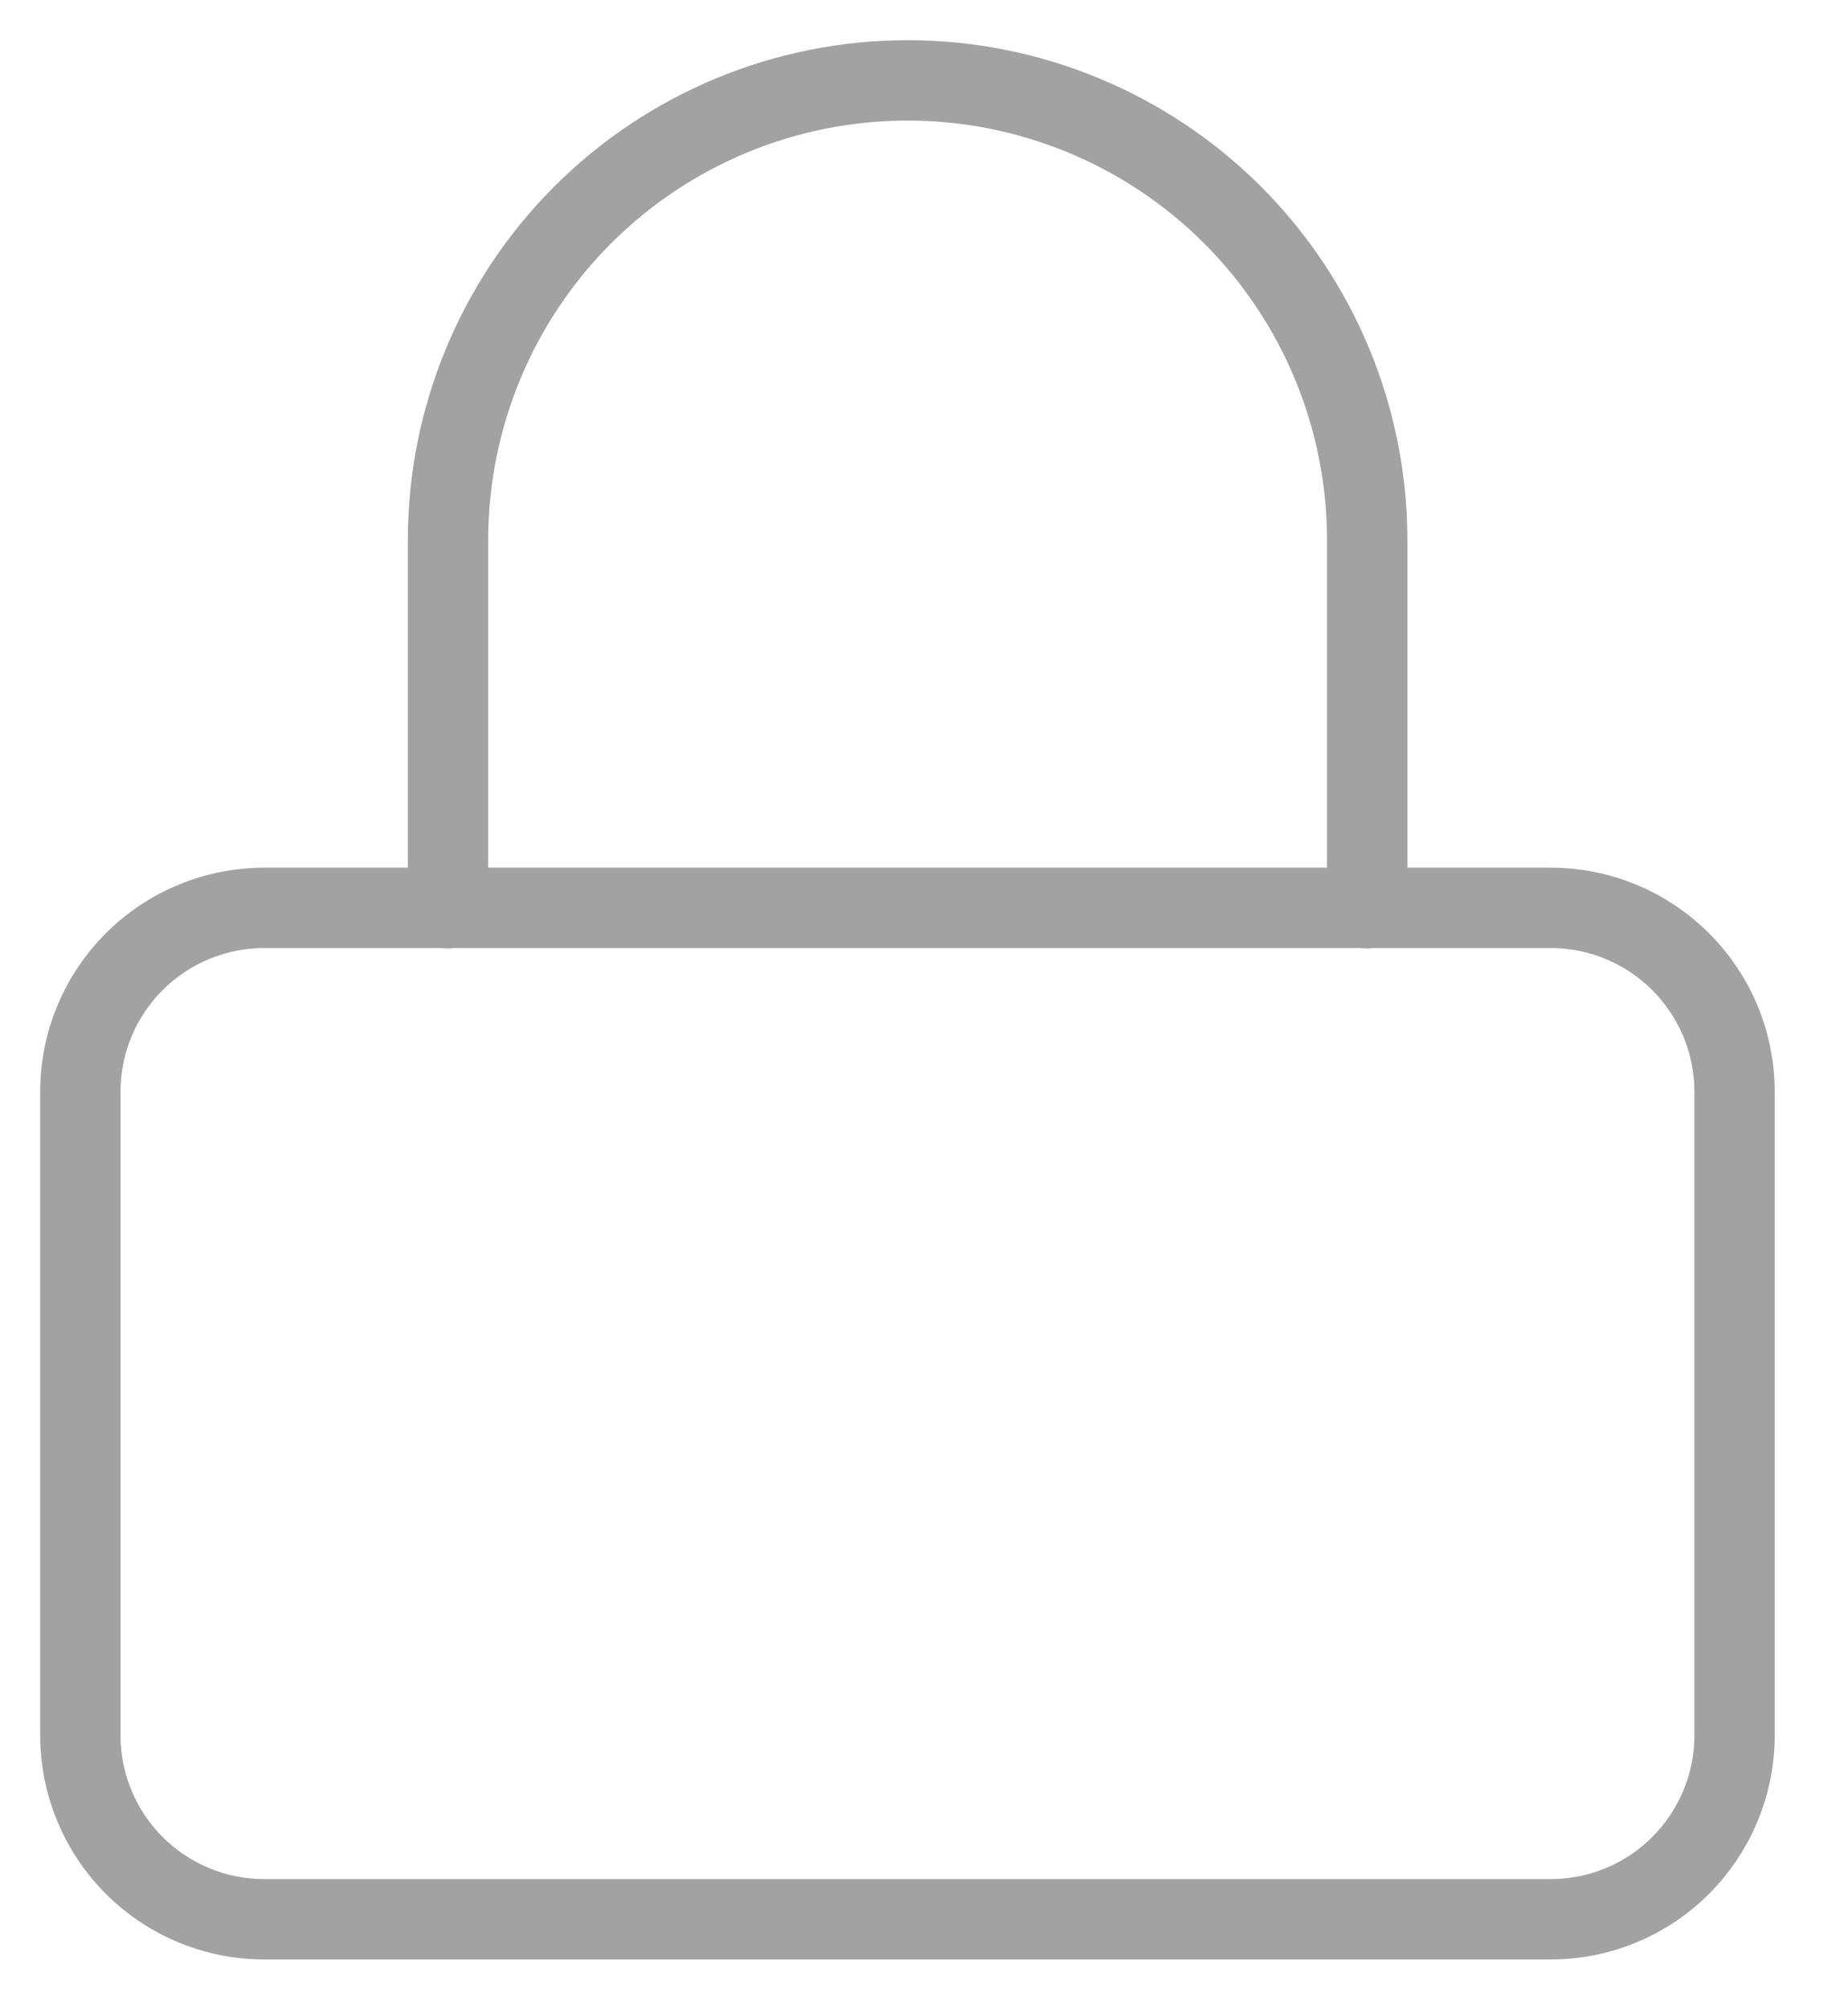
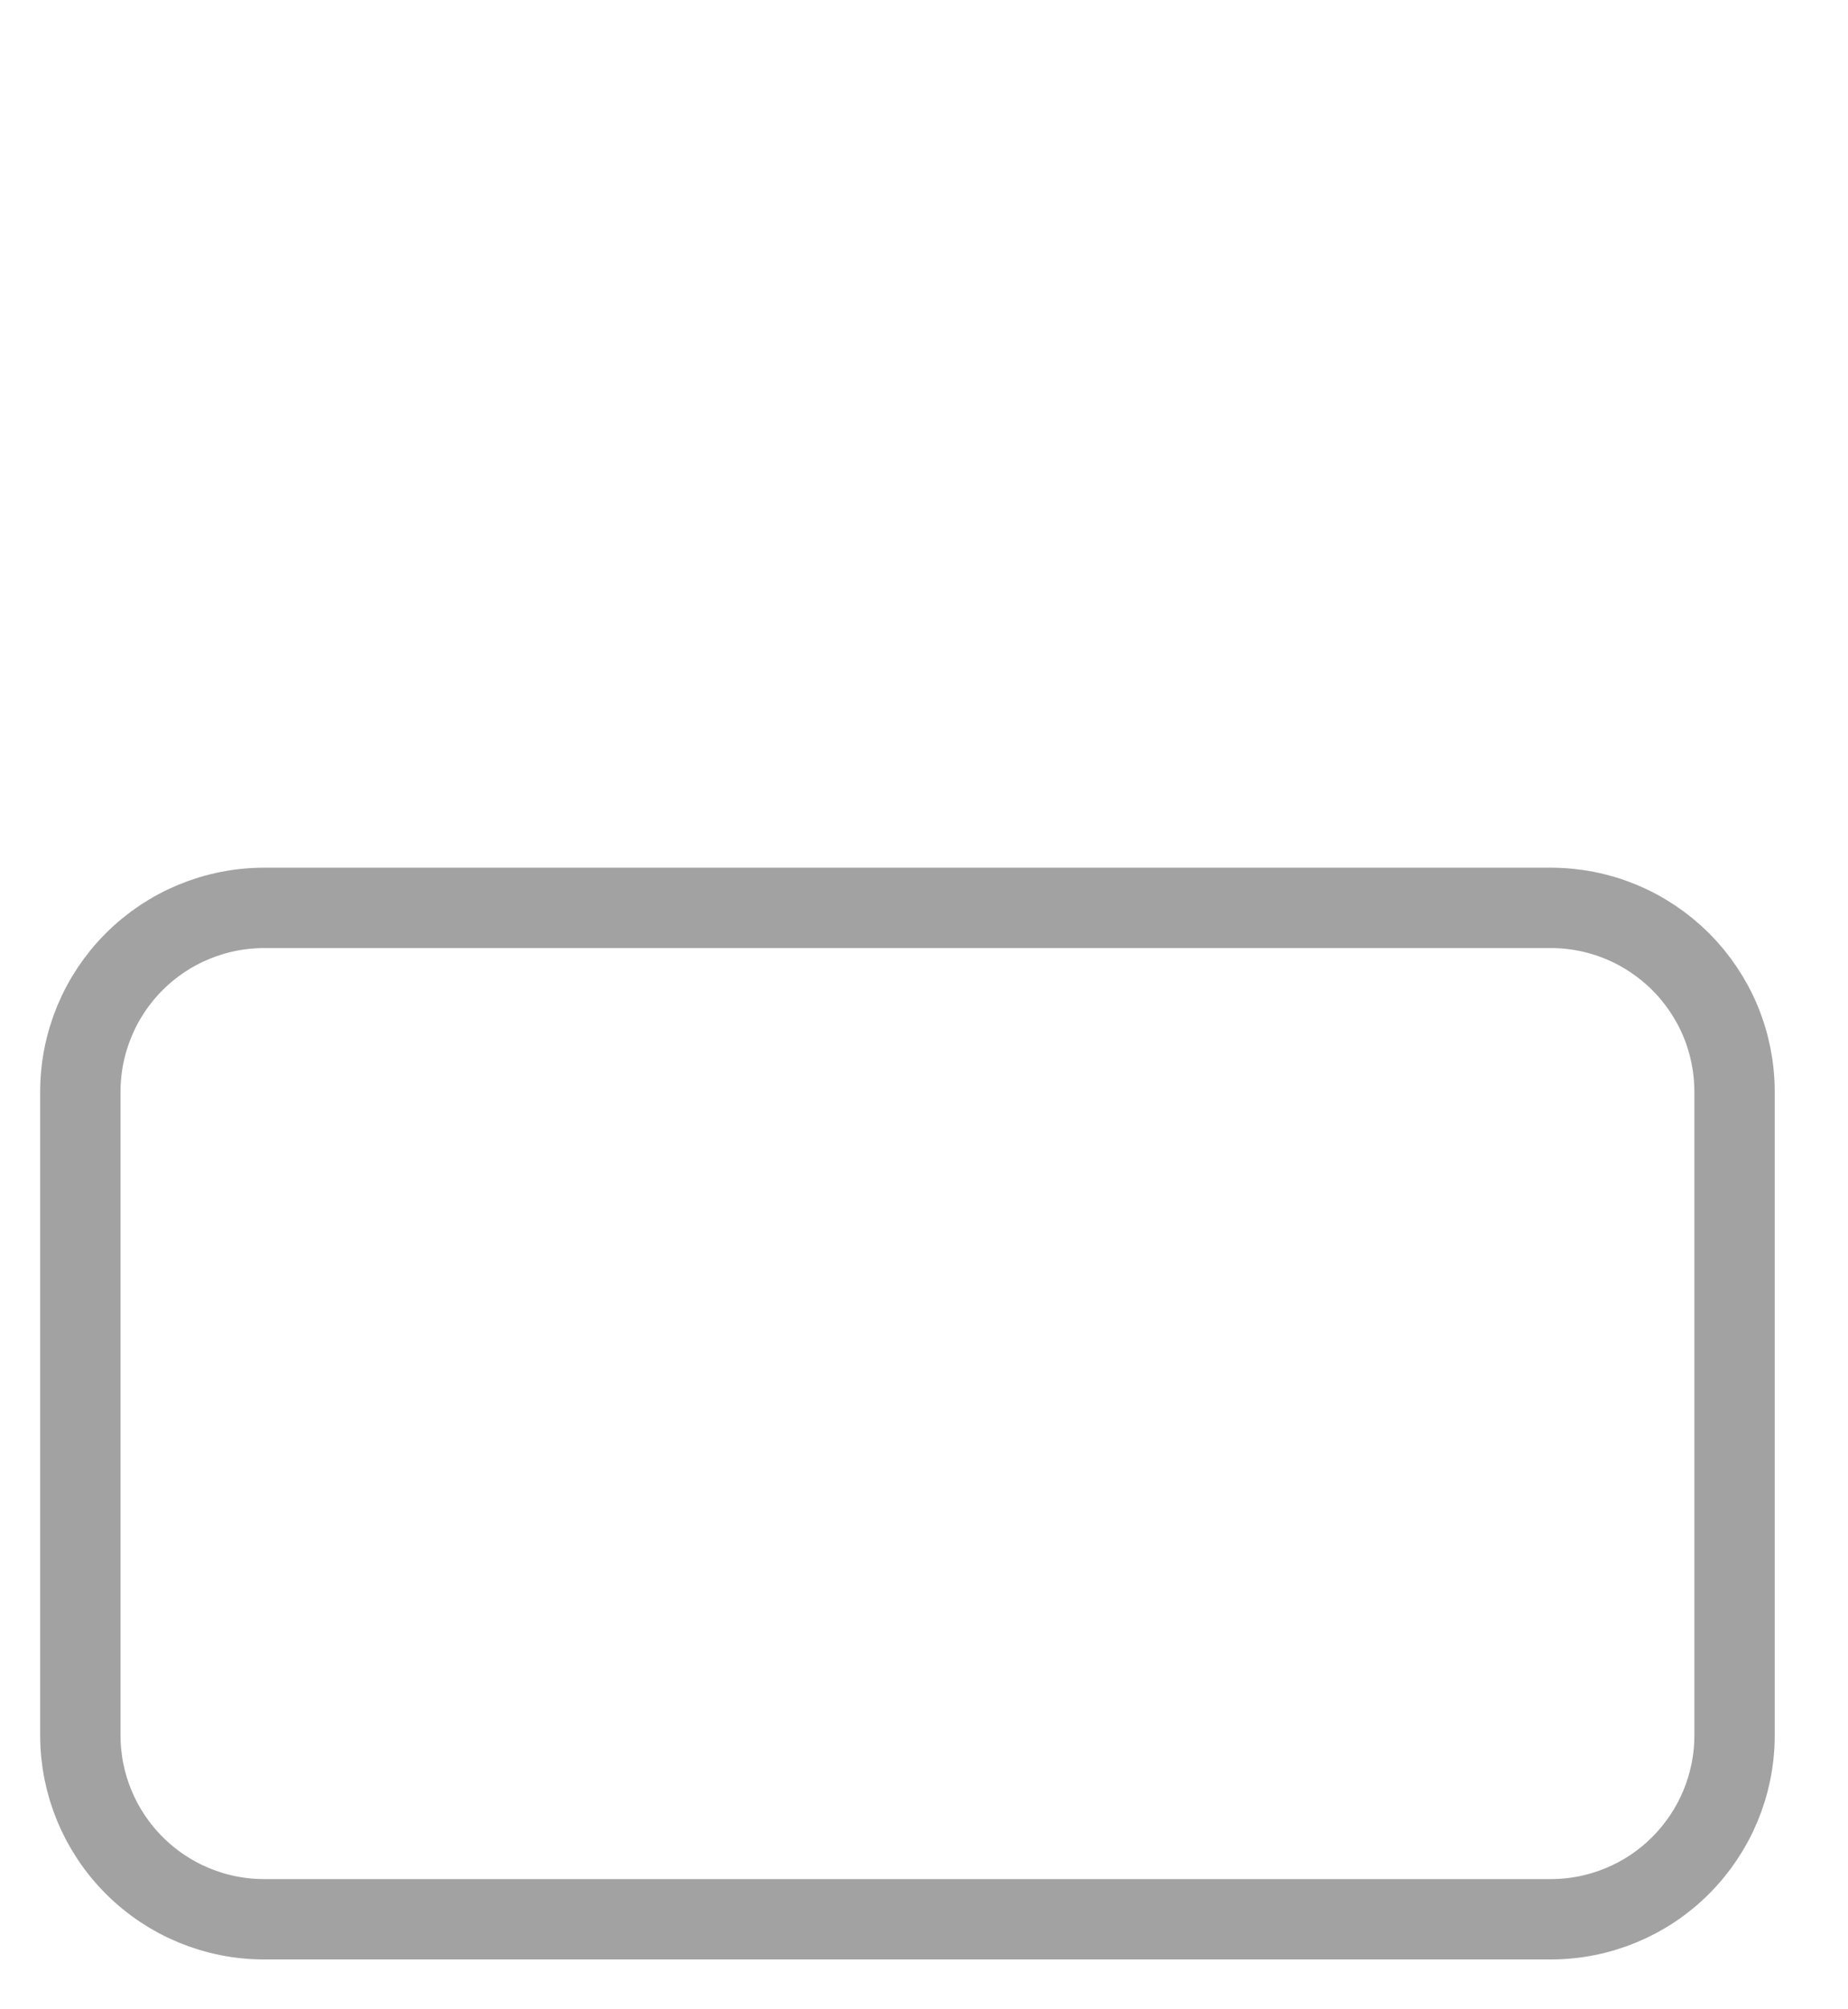
<svg xmlns="http://www.w3.org/2000/svg" width="23" height="25" viewBox="0 0 23 25" fill="none">
  <path d="M3.288 11.296H19.3C19.601 11.296 19.898 11.355 20.176 11.47C20.453 11.585 20.705 11.754 20.918 11.966C21.13 12.179 21.299 12.431 21.414 12.708C21.529 12.986 21.588 13.284 21.588 13.584V21.596C21.587 22.202 21.345 22.783 20.916 23.211C20.488 23.64 19.906 23.88 19.3 23.88H3.288C2.682 23.88 2.101 23.64 1.672 23.211C1.243 22.783 1.001 22.202 1 21.596V13.584C1 12.977 1.241 12.395 1.67 11.966C2.099 11.537 2.681 11.296 3.288 11.296V11.296Z" stroke="#A2A2A2" stroke-linecap="round" stroke-linejoin="round" />
-   <path d="M5.576 11.3V6.72C5.576 5.203 6.179 3.748 7.251 2.675C8.324 1.603 9.779 1 11.296 1C12.813 1 14.268 1.603 15.341 2.675C16.413 3.748 17.016 5.203 17.016 6.72V11.3" stroke="#A2A2A2" stroke-linecap="round" stroke-linejoin="round" />
</svg>